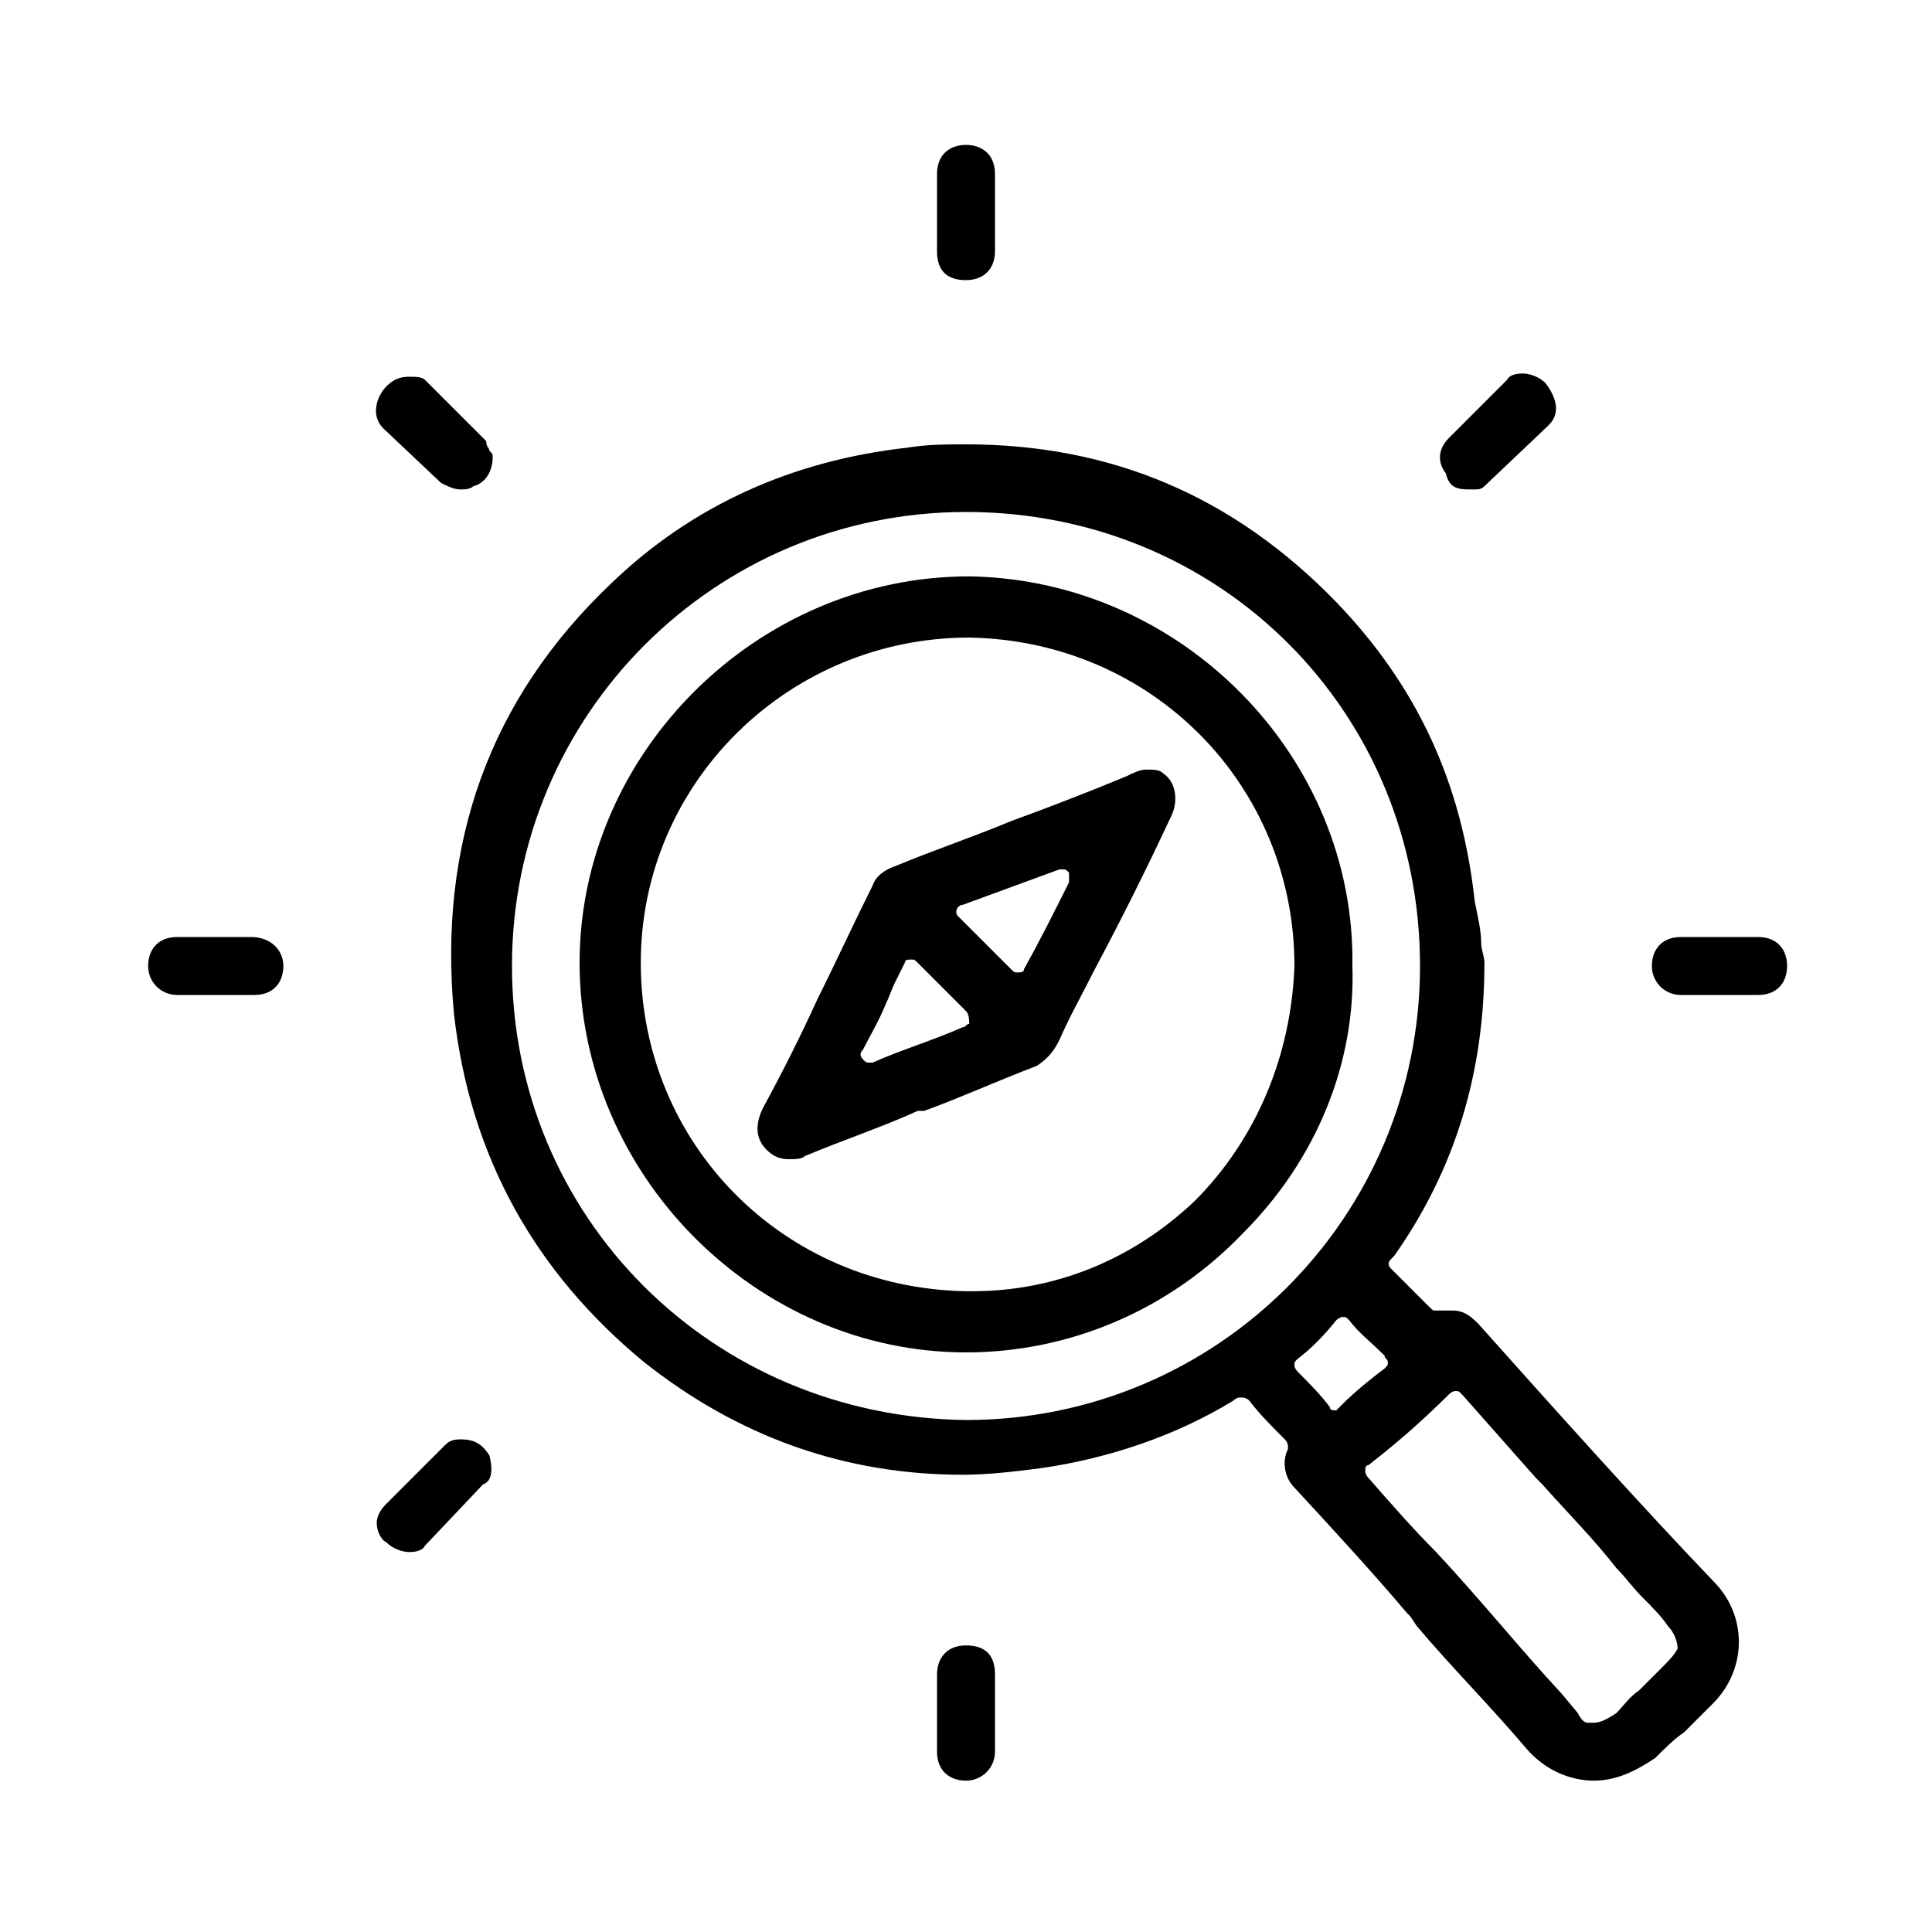
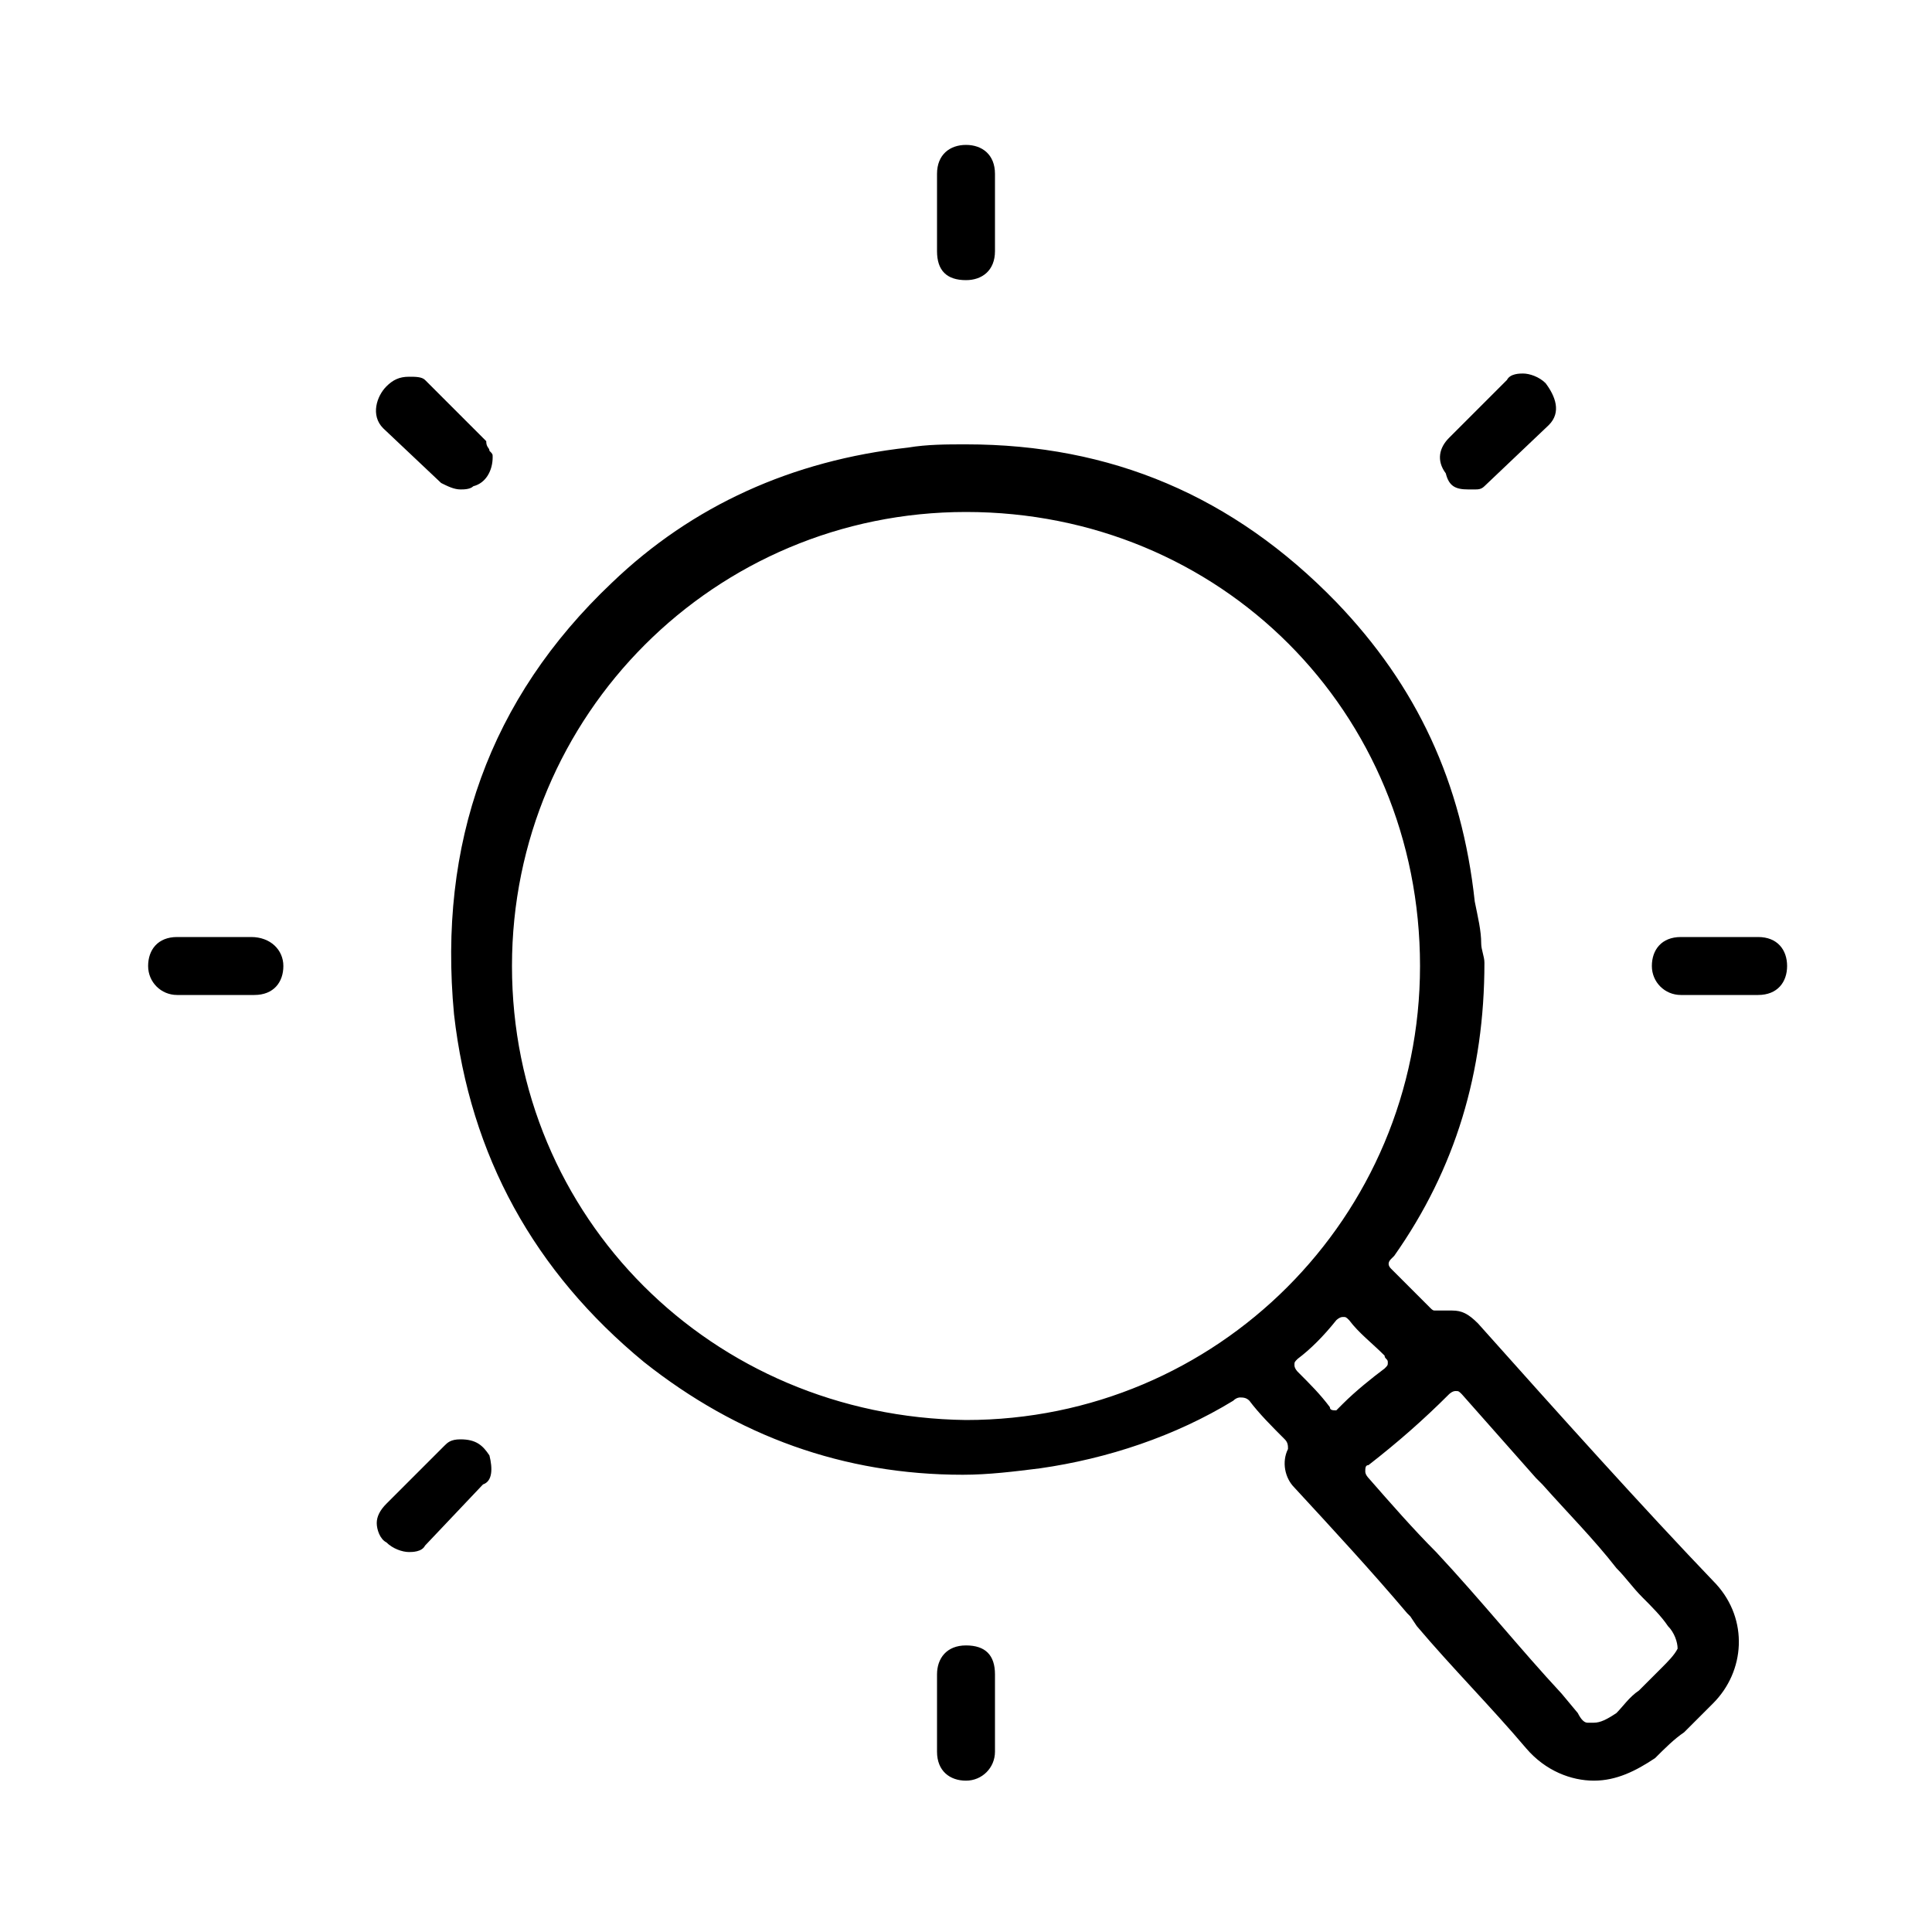
<svg xmlns="http://www.w3.org/2000/svg" viewBox="0 0 60 60" style="enable-background:new 0 0 60 60" xml:space="preserve">
  <path d="M45.9 41.1c-.3-.3-.5-.4-.8-.4h-.5c-.1 0-.1 0-.2-.1l-1.2-1.2c-.1-.1-.1-.2 0-.3l.1-.1c1.9-2.7 2.8-5.7 2.8-9.1 0-.2-.1-.4-.1-.6 0-.4-.1-.8-.2-1.3-.4-3.7-1.8-6.7-4.3-9.3-3.2-3.3-7-4.9-11.5-4.9-.6 0-1.2 0-1.8.1-3.6.4-6.7 1.8-9.2 4.2-3.8 3.6-5.4 8.1-4.9 13.4.5 4.4 2.5 8 5.9 10.8 2.9 2.3 6.2 3.5 9.9 3.5.8 0 1.6-.1 2.4-.2 2.1-.3 4.2-1 6-2.1.1-.1.2-.1.2-.1.1 0 .2 0 .3.1.3.4.7.8 1.1 1.2.1.1.1.2.1.3-.2.4-.1.9.2 1.2 1.2 1.3 2.4 2.6 3.5 3.9l.1.1.2.3c1.1 1.3 2.3 2.5 3.4 3.8.6.7 1.4 1 2.1 1 .7 0 1.3-.3 1.9-.7.3-.3.6-.6.9-.8l.9-.9c1-1 1.1-2.6.1-3.7-2.3-2.4-4.9-5.3-7.4-8.1zm-15.9 3C22.1 44 15.9 37.8 15.9 30S22.2 15.9 30 15.9c7.9 0 14.1 6.2 14.1 14.1 0 7.8-6.3 14.1-14.1 14.1zm11.5-.3c-.1 0-.1 0 0 0-.1 0-.2 0-.2-.1-.3-.4-.6-.7-1-1.1 0 0-.1-.1-.1-.2s0-.1.1-.2c.4-.3.8-.7 1.2-1.2 0 0 .1-.1.2-.1s.1 0 .2.1c.3.4.7.7 1.1 1.1 0 .1.1.1.1.2s0 .1-.1.2c-.4.3-.9.7-1.3 1.1l-.2.2zm10.1 8-.7.7c-.3.2-.5.5-.7.7-.3.2-.5.3-.7.3h-.2c-.1 0-.2-.1-.3-.3l-.5-.6c-1.3-1.4-2.5-2.9-3.9-4.4-.7-.7-1.4-1.5-2.1-2.3 0 0-.1-.1-.1-.2s0-.2.1-.2c.9-.7 1.7-1.4 2.5-2.2 0 0 .1-.1.2-.1s.1 0 .2.1c.8.9 1.5 1.7 2.3 2.6l.1.1.1.1c.8.9 1.6 1.7 2.3 2.6.3.3.5.6.8.9.3.3.6.6.8.9.2.2.3.5.3.7-.1.2-.3.4-.5.6zM13.7 15c.2.1.4.2.6.2.1 0 .3 0 .4-.1.4-.1.6-.5.6-.9 0-.1 0-.1-.1-.2 0-.1-.1-.1-.1-.3l-1.9-1.9c-.1-.1-.3-.1-.5-.1-.3 0-.5.1-.7.3-.3.3-.5.9-.1 1.3l1.8 1.7zM45.6 15.2c.1 0 .1 0 0 0h.2c.1 0 .2 0 .3-.1l2-1.9c.4-.4.2-.9-.1-1.3-.2-.2-.5-.3-.7-.3-.1 0-.4 0-.5.2L45 13.6c-.3.3-.4.7-.1 1.1.1.4.3.5.7.5zm.1-.1zM15.2 45.2c-.2-.3-.4-.5-.9-.5-.3 0-.4.1-.5.2L12 46.7c-.2.2-.3.4-.3.6 0 .2.1.5.3.6.2.2.5.3.7.3.1 0 .4 0 .5-.2l1.8-1.9c.3-.1.3-.5.2-.9zM30 8.7c.5 0 .9-.3.9-.9V5.4c0-.6-.4-.9-.9-.9s-.9.3-.9.9v2.4c0 .6.3.9.9.9zM7.8 29.1H5.5c-.6 0-.9.4-.9.9s.4.9.9.9h2.4c.6 0 .9-.4.9-.9s-.4-.9-1-.9zM54.6 29.1h-2.4c-.6 0-.9.4-.9.9s.4.9.9.9h2.4c.6 0 .9-.4.9-.9s-.3-.9-.9-.9zM30 51.1c-.6 0-.9.4-.9.9v2.4c0 .6.4.9.9.9s.9-.4.9-.9V52c0-.6-.3-.9-.9-.9z" />
-   <path d="M30.1 17.9c-6.6 0-12.1 5.5-12.1 12C18 36.5 23.5 42 30 42c3.2 0 6.3-1.3 8.6-3.7C40.9 36 42.1 33 42 30c.1-6.5-5.3-12-11.9-12.1zm7 19.4c-1.9 1.8-4.3 2.8-6.9 2.8H30c-5.7-.1-10.1-4.6-10.1-10.2s4.6-10.1 10.2-10.1c5.7.1 10.1 4.6 10.1 10.2-.1 2.8-1.2 5.4-3.1 7.3z" />
-   <path d="M36.1 24c-.1-.1-.3-.1-.5-.1s-.4.1-.6.2c-1.2.5-2.5 1-3.6 1.4-1.2.5-2.4.9-3.6 1.4-.3.1-.6.3-.7.6-.6 1.2-1.1 2.3-1.7 3.5-.5 1.1-1.1 2.3-1.7 3.4-.2.4-.3.9.1 1.3.2.2.4.3.7.3.2 0 .4 0 .5-.1 1.2-.5 2.4-.9 3.5-1.4h.2c1.1-.4 2.2-.9 3.5-1.4.3-.2.5-.4.7-.8.3-.7.7-1.4 1.1-2.2.8-1.5 1.6-3.1 2.3-4.6.1-.2.2-.4.2-.7 0-.3-.1-.6-.4-.8zm-6.2 7.9c-.9.4-1.9.7-2.8 1.1H27c-.1 0-.1 0-.2-.1s-.1-.2 0-.3c.2-.4.5-.9.7-1.4.1-.2.2-.5.3-.7l.3-.6c0-.1.1-.1.2-.1s.1 0 .2.1l1.5 1.5c.1.1.1.3.1.4-.1 0-.1.1-.2.1zm3.3-4.5c-.5 1-.9 1.8-1.4 2.7 0 .1-.1.1-.2.1s-.1 0-.2-.1l-1.6-1.6c-.1-.1-.1-.1-.1-.2s.1-.2.2-.2l3-1.1h.1c.1 0 .1 0 .2.1v.3z" />
</svg>